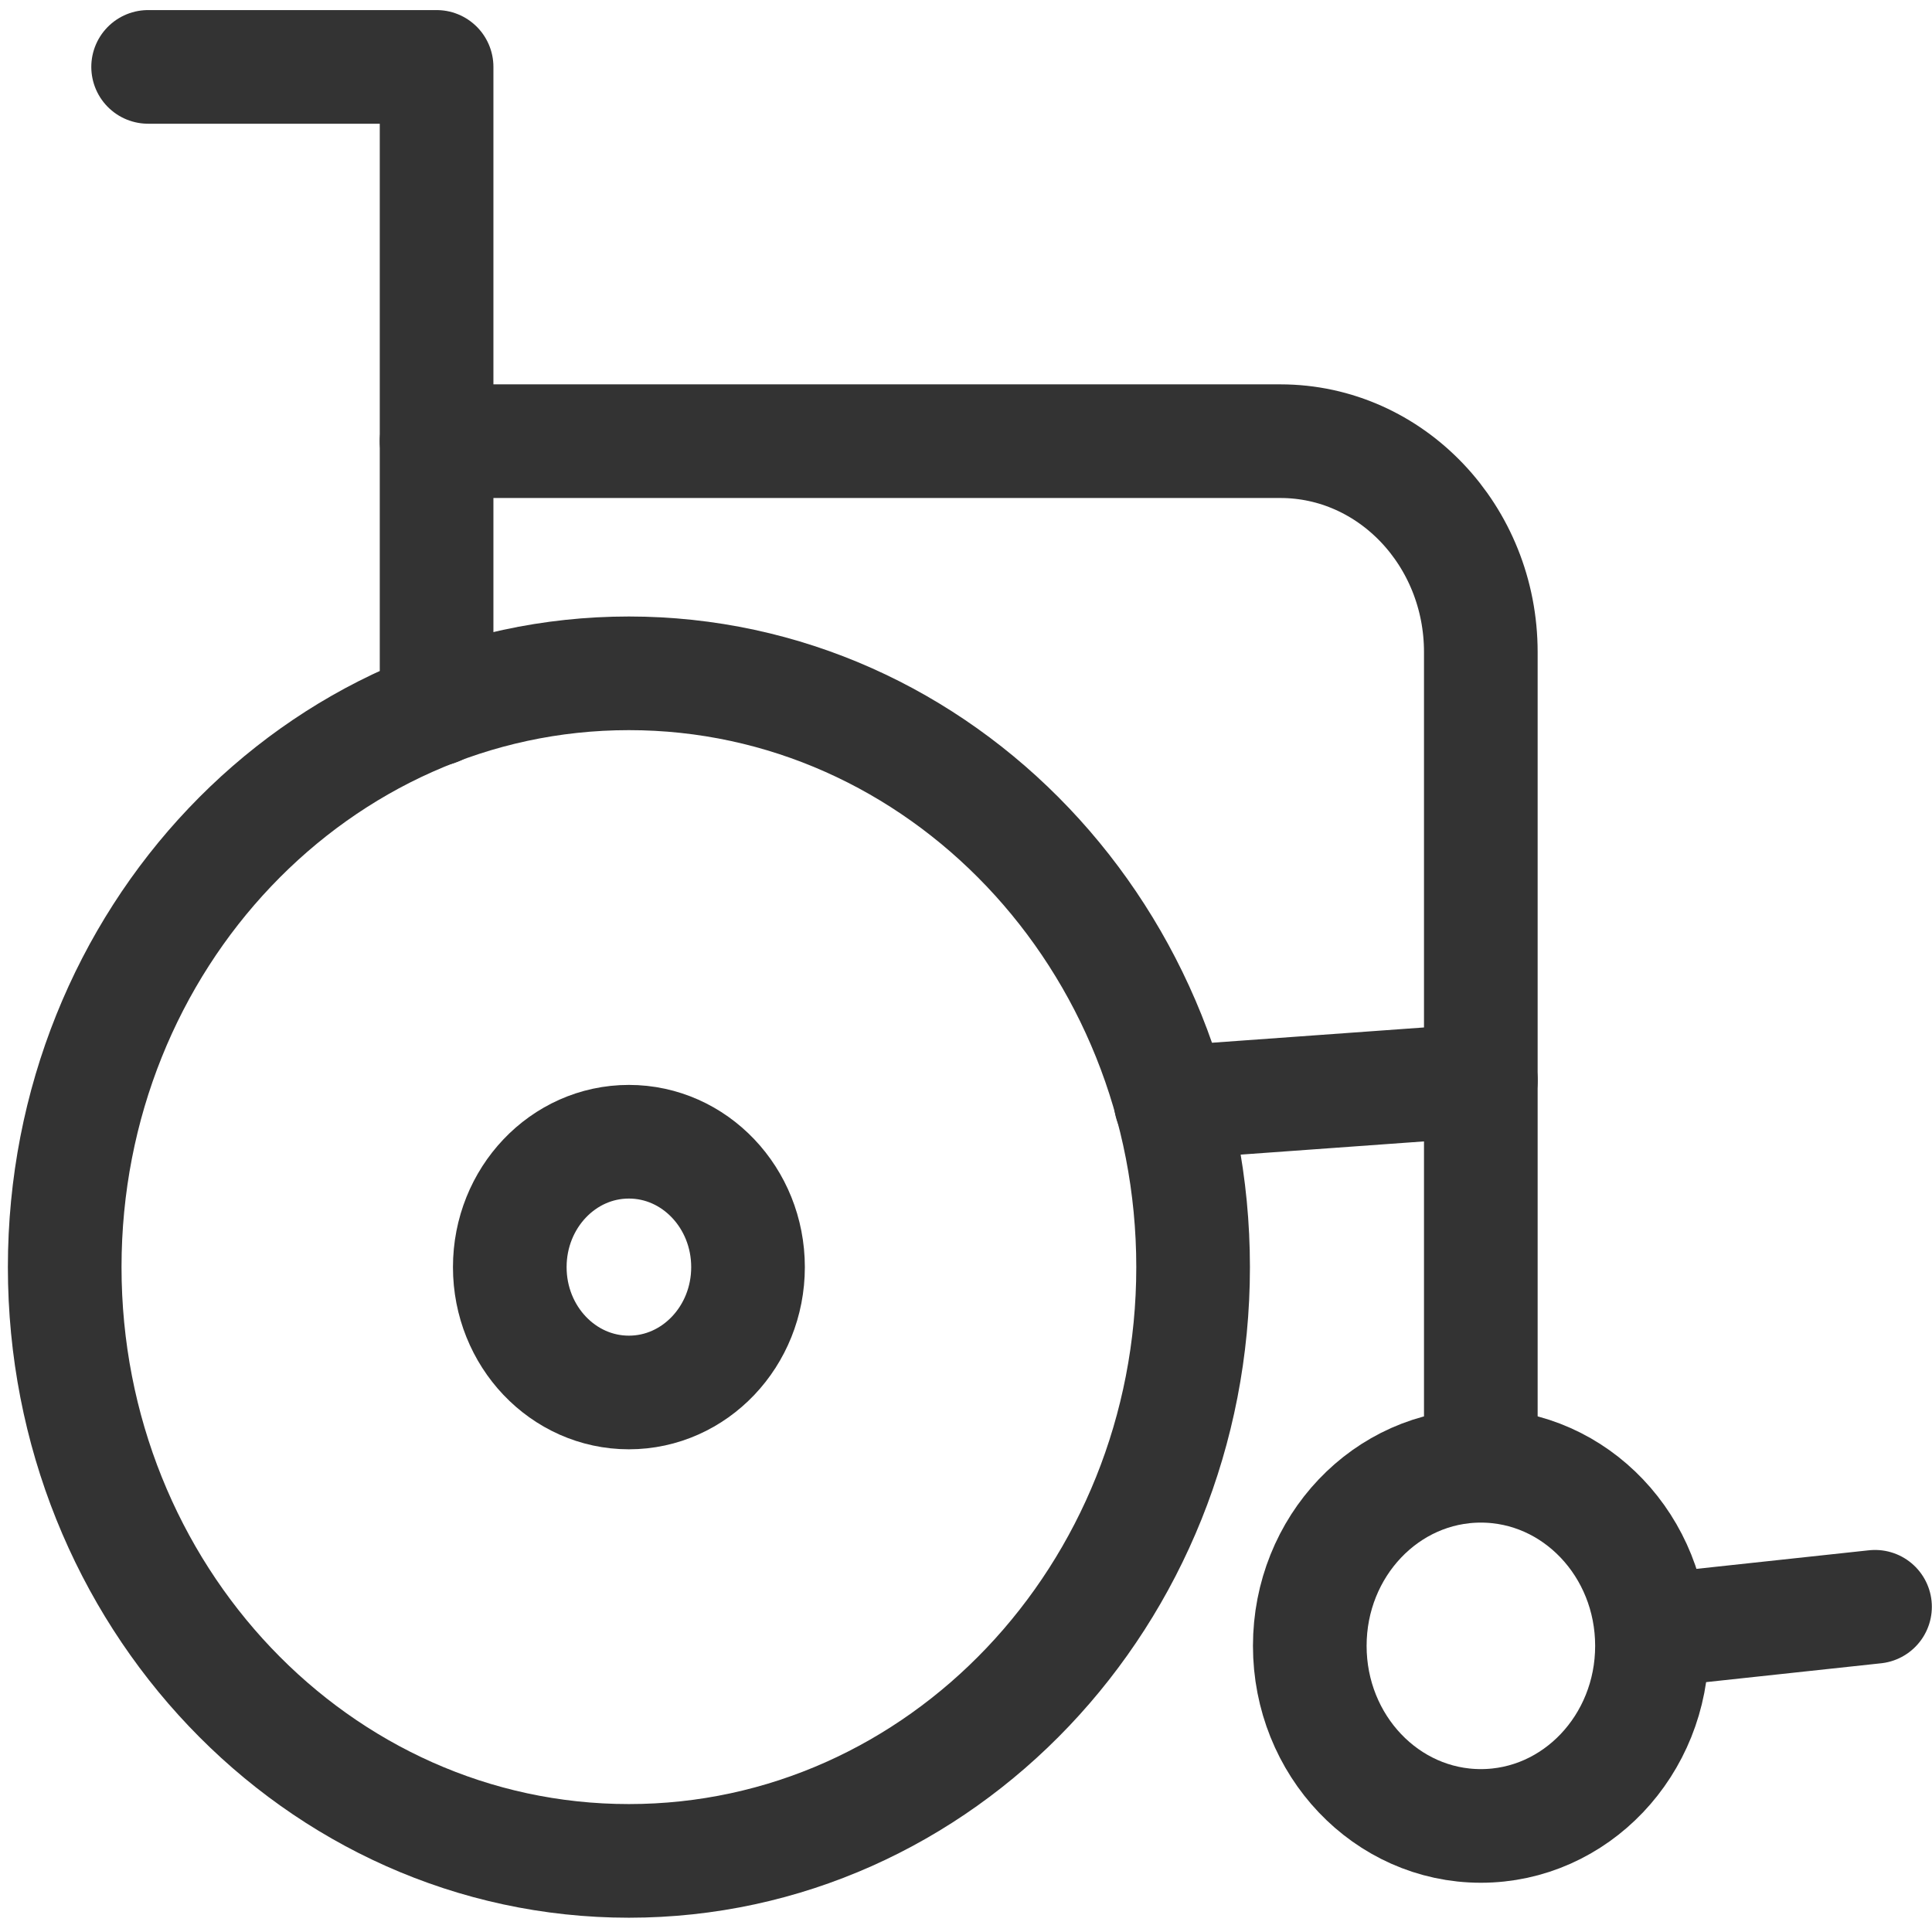
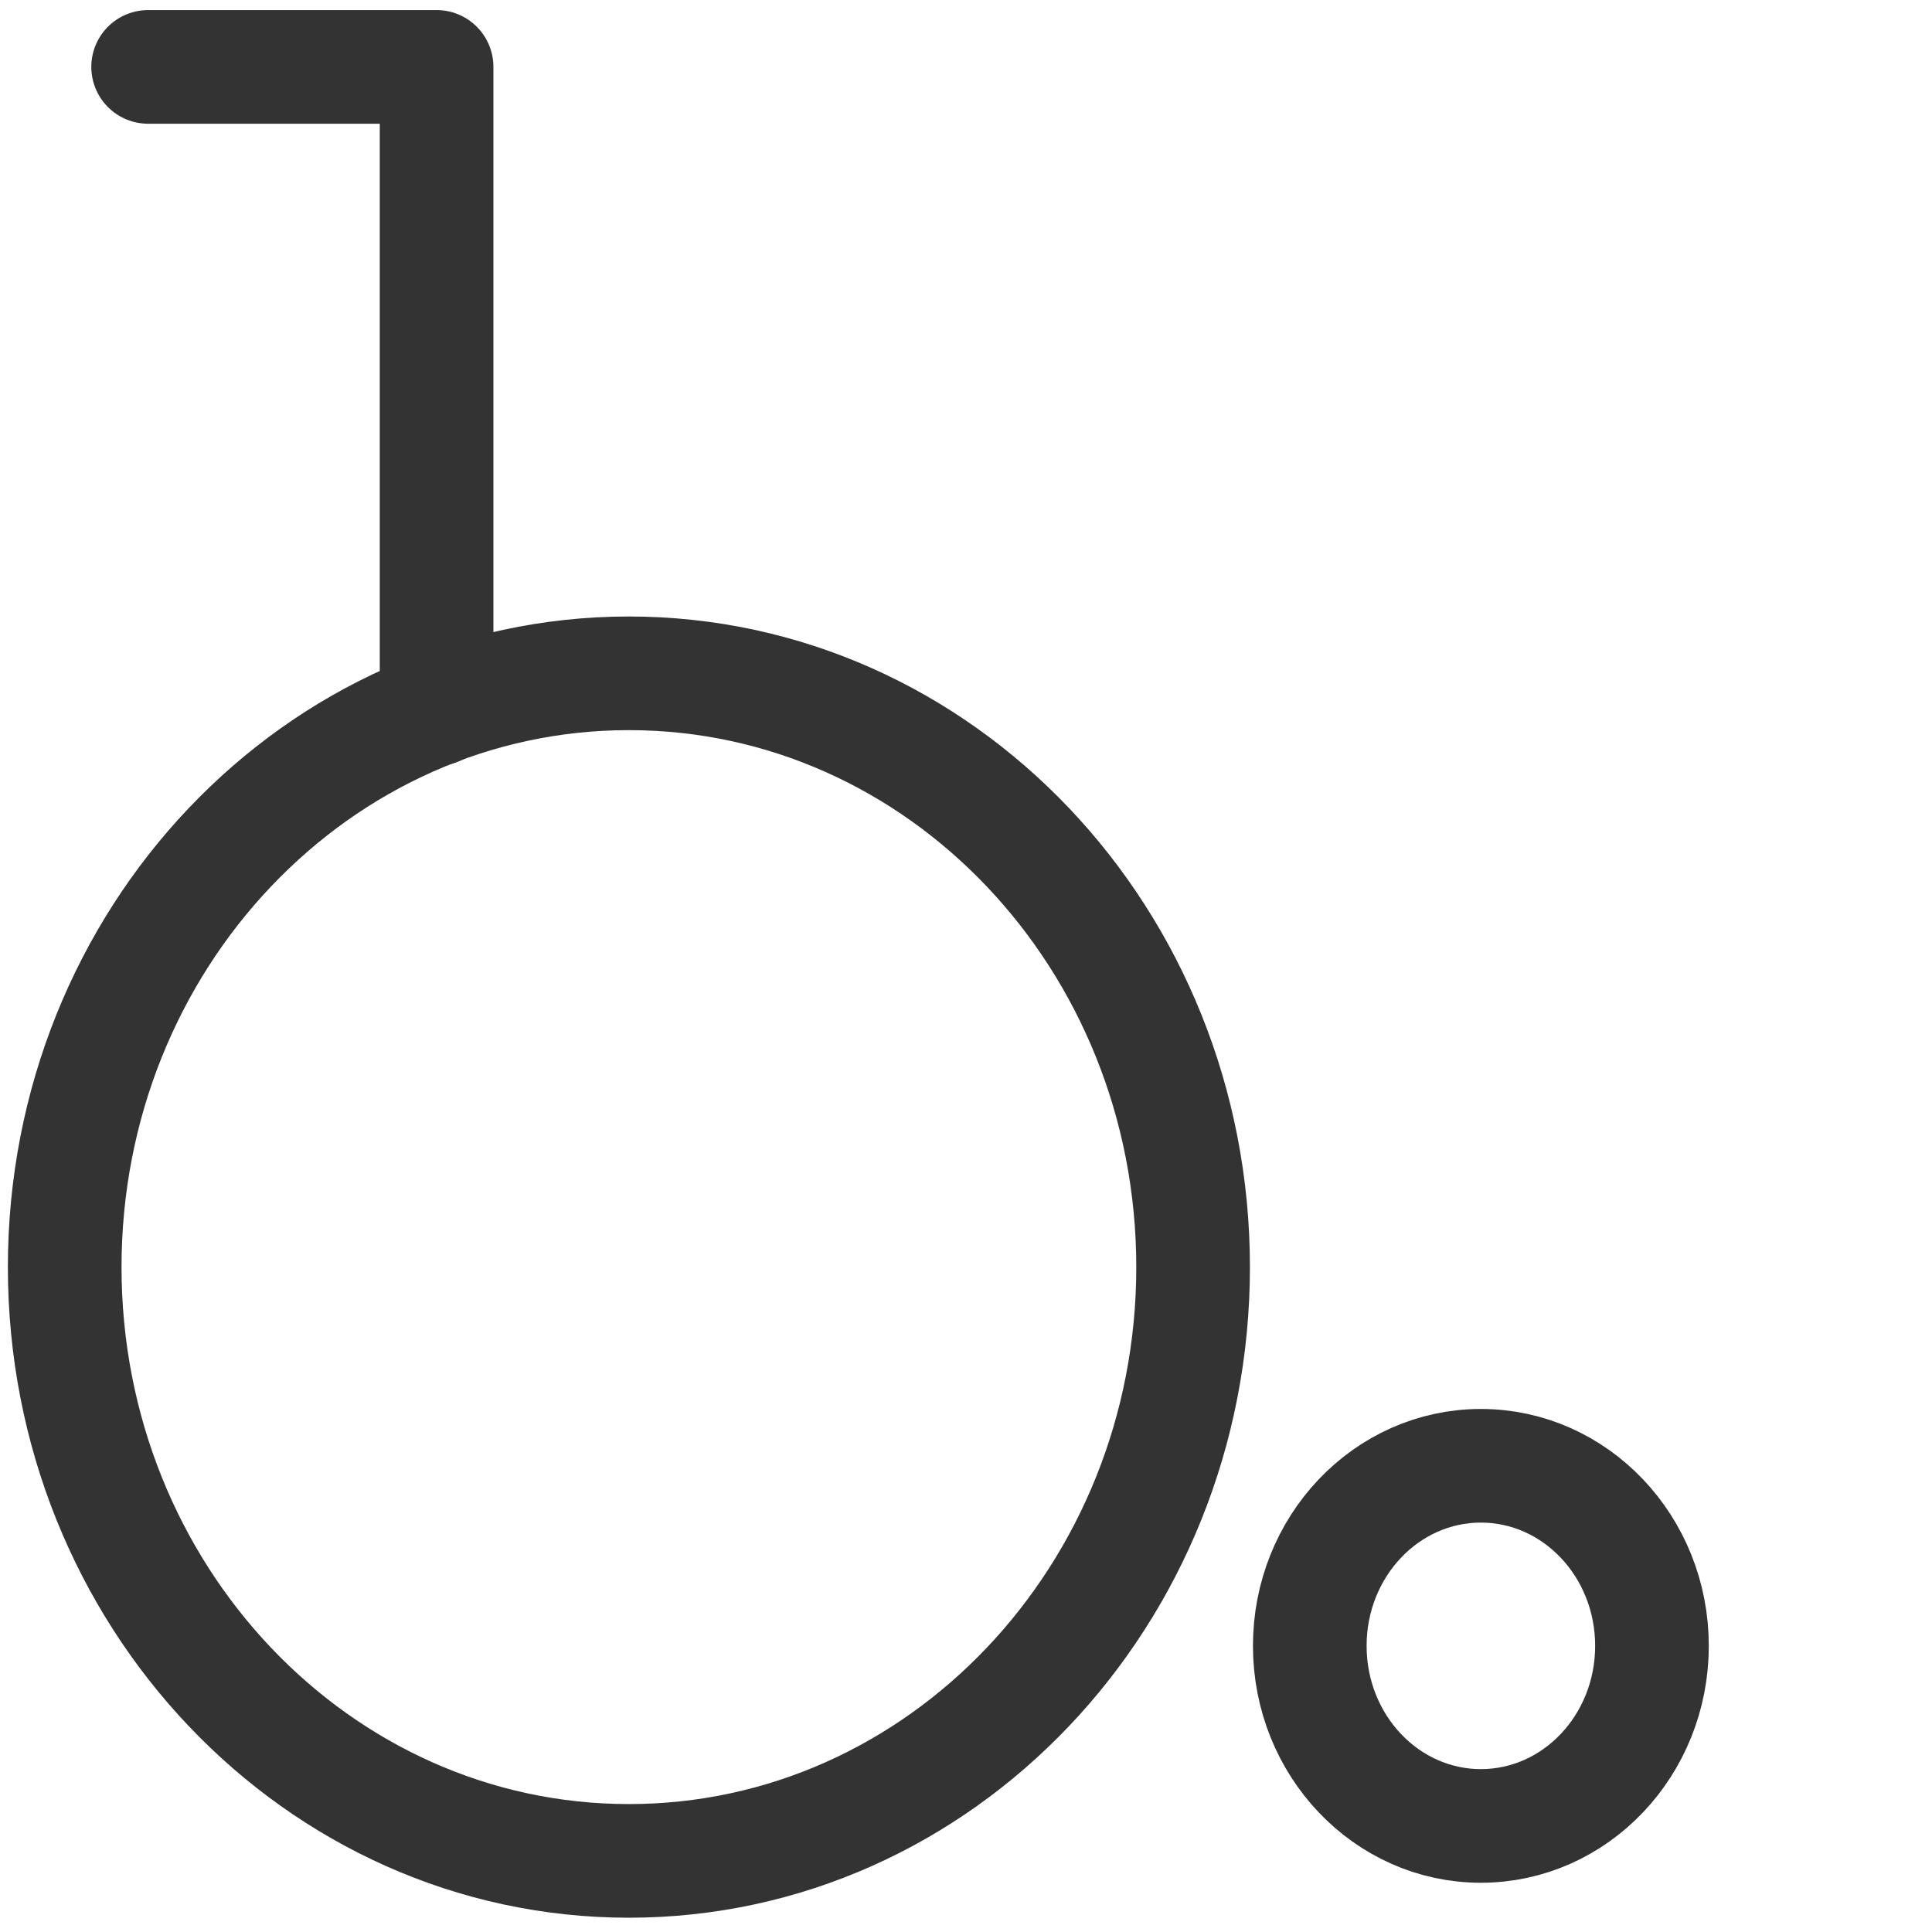
<svg xmlns="http://www.w3.org/2000/svg" width="51" height="51" viewBox="0 0 51 51" fill="none">
  <g id="_ã¬ã¤ã¤ã¼_1-2">
    <path id="Vector" d="M16.601 49.123C24.827 49.123 31.495 42.105 31.495 33.449C31.495 24.792 24.827 17.774 16.601 17.774C8.376 17.774 1.708 24.792 1.708 33.449C1.708 42.105 8.376 49.123 16.601 49.123Z" stroke="#333333" stroke-width="3" stroke-linecap="round" stroke-linejoin="round" />
-     <path id="Vector_2" d="M16.601 36.758C18.338 36.758 19.746 35.276 19.746 33.449C19.746 31.621 18.338 30.139 16.601 30.139C14.864 30.139 13.457 31.621 13.457 33.449C13.457 35.276 14.864 36.758 16.601 36.758Z" stroke="#333333" stroke-width="3" stroke-linecap="round" stroke-linejoin="round" />
-     <path id="Vector_3" d="M39.091 48.2C41.586 48.2 43.608 46.072 43.608 43.447C43.608 40.821 41.586 38.693 39.091 38.693C36.597 38.693 34.575 40.821 34.575 43.447C34.575 46.072 36.597 48.2 39.091 48.2Z" stroke="#333333" stroke-width="3" stroke-linecap="round" stroke-linejoin="round" />
-     <path id="Vector_4" d="M30.907 29.108L39.091 28.518" stroke="#333333" stroke-width="3" stroke-linecap="round" stroke-linejoin="round" />
-     <path id="Vector_5" d="M44.018 43.005L49.496 42.415" stroke="#333333" stroke-width="3" stroke-linecap="round" stroke-linejoin="round" />
+     <path id="Vector_3" d="M39.091 48.2C41.586 48.2 43.608 46.072 43.608 43.447C43.608 40.821 41.586 38.693 39.091 38.693C36.597 38.693 34.575 40.821 34.575 43.447C34.575 46.072 36.597 48.2 39.091 48.2" stroke="#333333" stroke-width="3" stroke-linecap="round" stroke-linejoin="round" />
    <path id="Vector_6" d="M3.91 1.766H11.525V18.717" stroke="#333333" stroke-width="3" stroke-linecap="round" stroke-linejoin="round" />
-     <path id="Vector_7" d="M11.525 11.646H33.799C36.72 11.646 39.09 14.14 39.09 17.214V38.33" stroke="#333333" stroke-width="3" stroke-linecap="round" stroke-linejoin="round" />
  </g>
</svg>